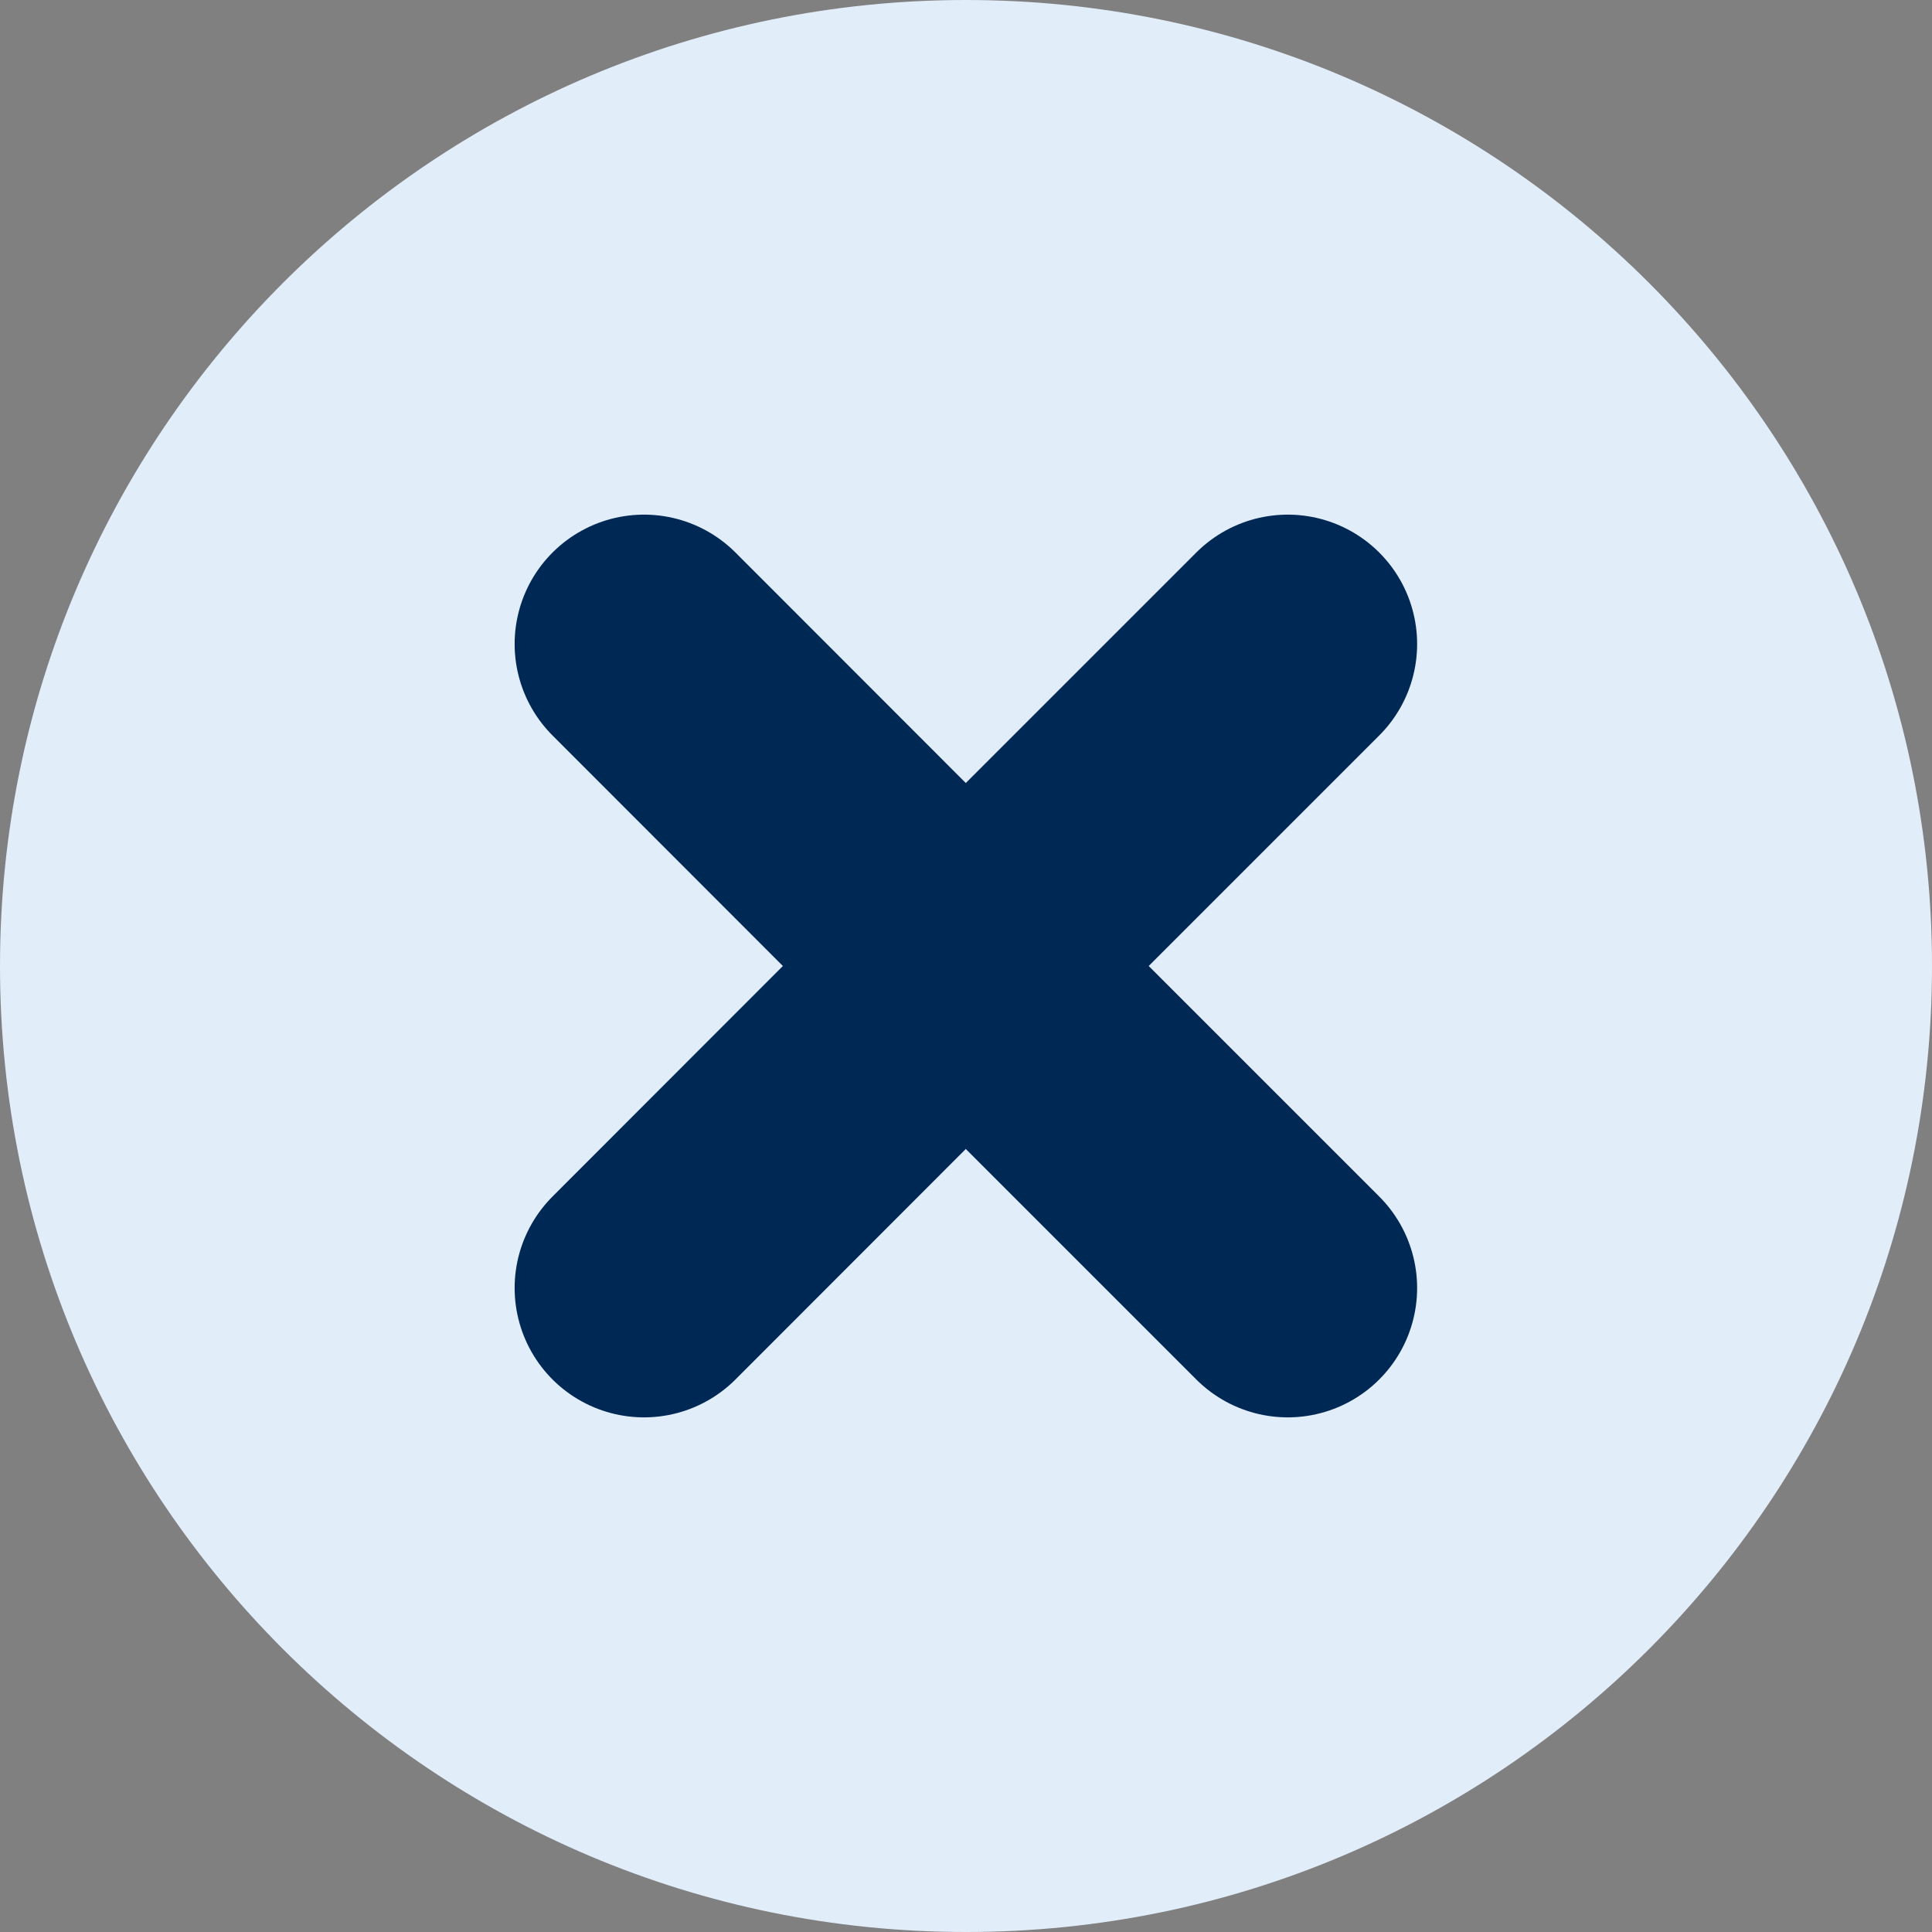
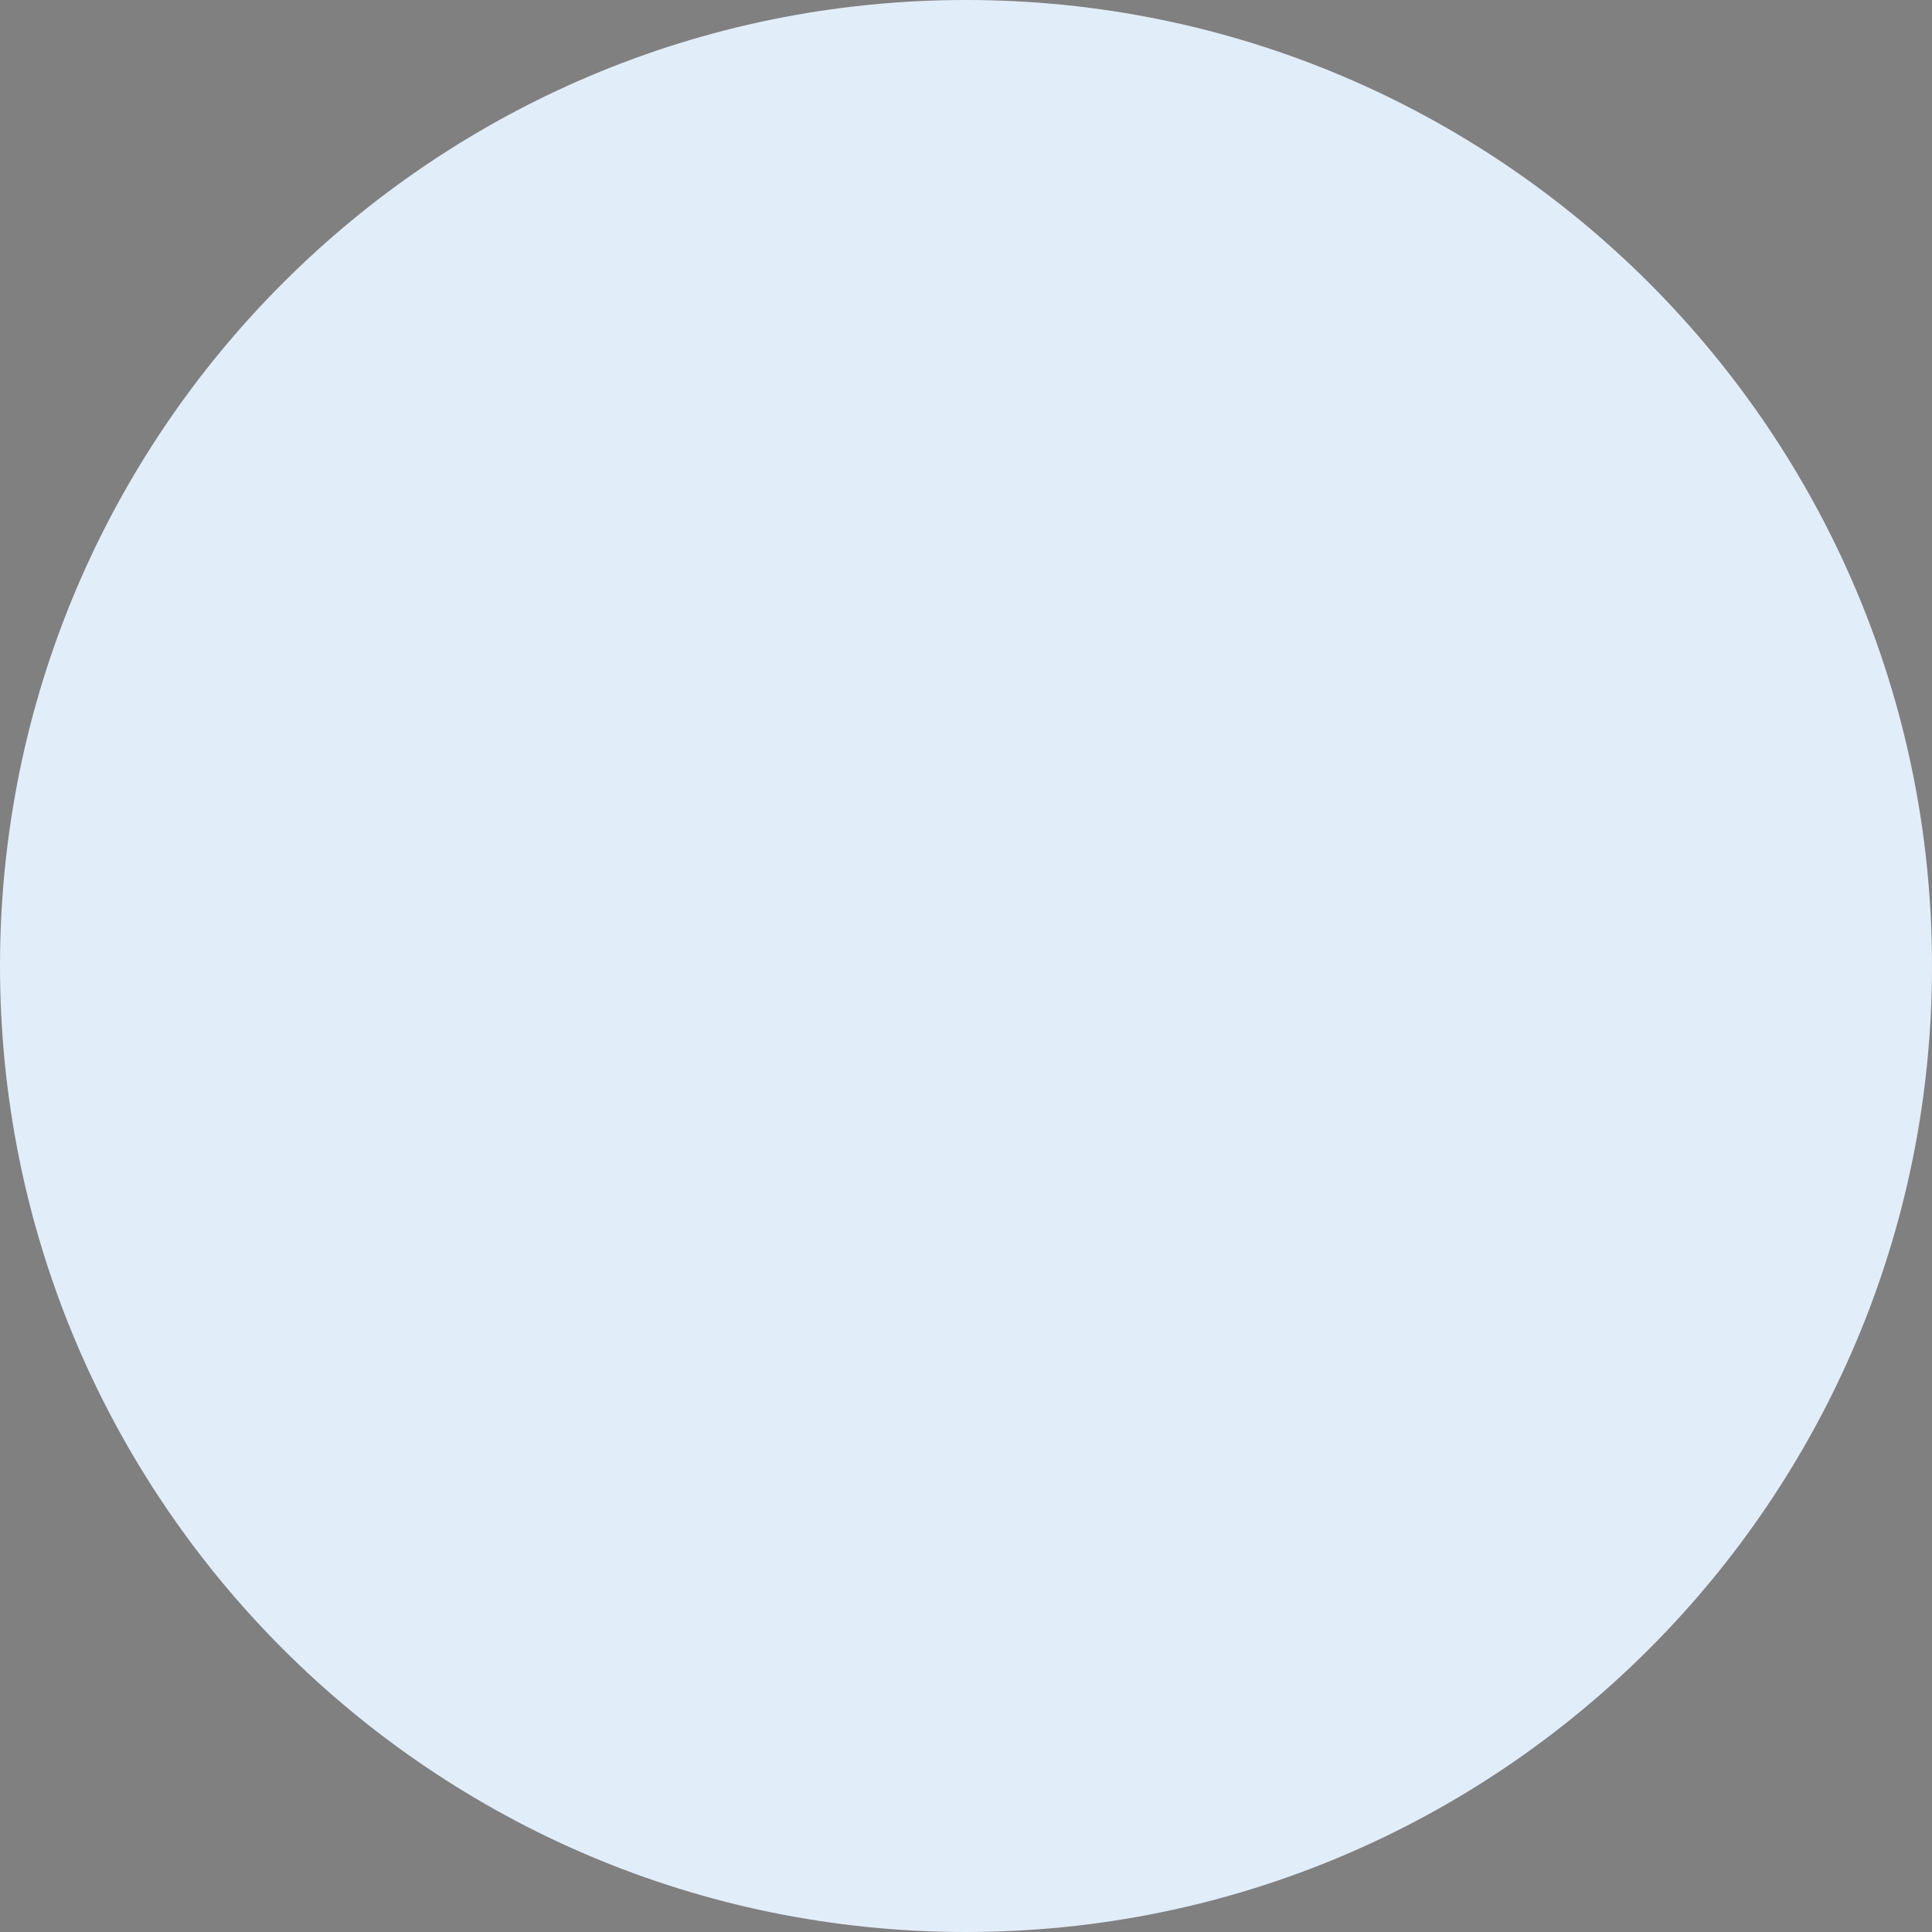
<svg xmlns="http://www.w3.org/2000/svg" fill="none" viewBox="0 0 24 24" height="24" width="24">
  <rect x="0" y="0" width="24" height="24" fill="#808080" stroke="none" />
  <g clip-path="url(#clip0_2191_239)">
    <path fill="#E2EDFA" d="M24 12C24 5.373 18.627 0 12 0C5.373 0 0 5.373 0 12C0 18.627 5.373 24 12 24C18.627 24 24 18.627 24 12Z" />
-     <path stroke-linecap="round" stroke-width="3.214" stroke="#002855" d="M8 16L11.997 12M11.997 12L15.997 8M11.997 12L8 8M11.997 12L15.997 16" />
  </g>
  <defs>
    <clipPath id="clip0_2191_239">
      <rect fill="white" height="24" width="24" />
    </clipPath>
  </defs>
</svg>